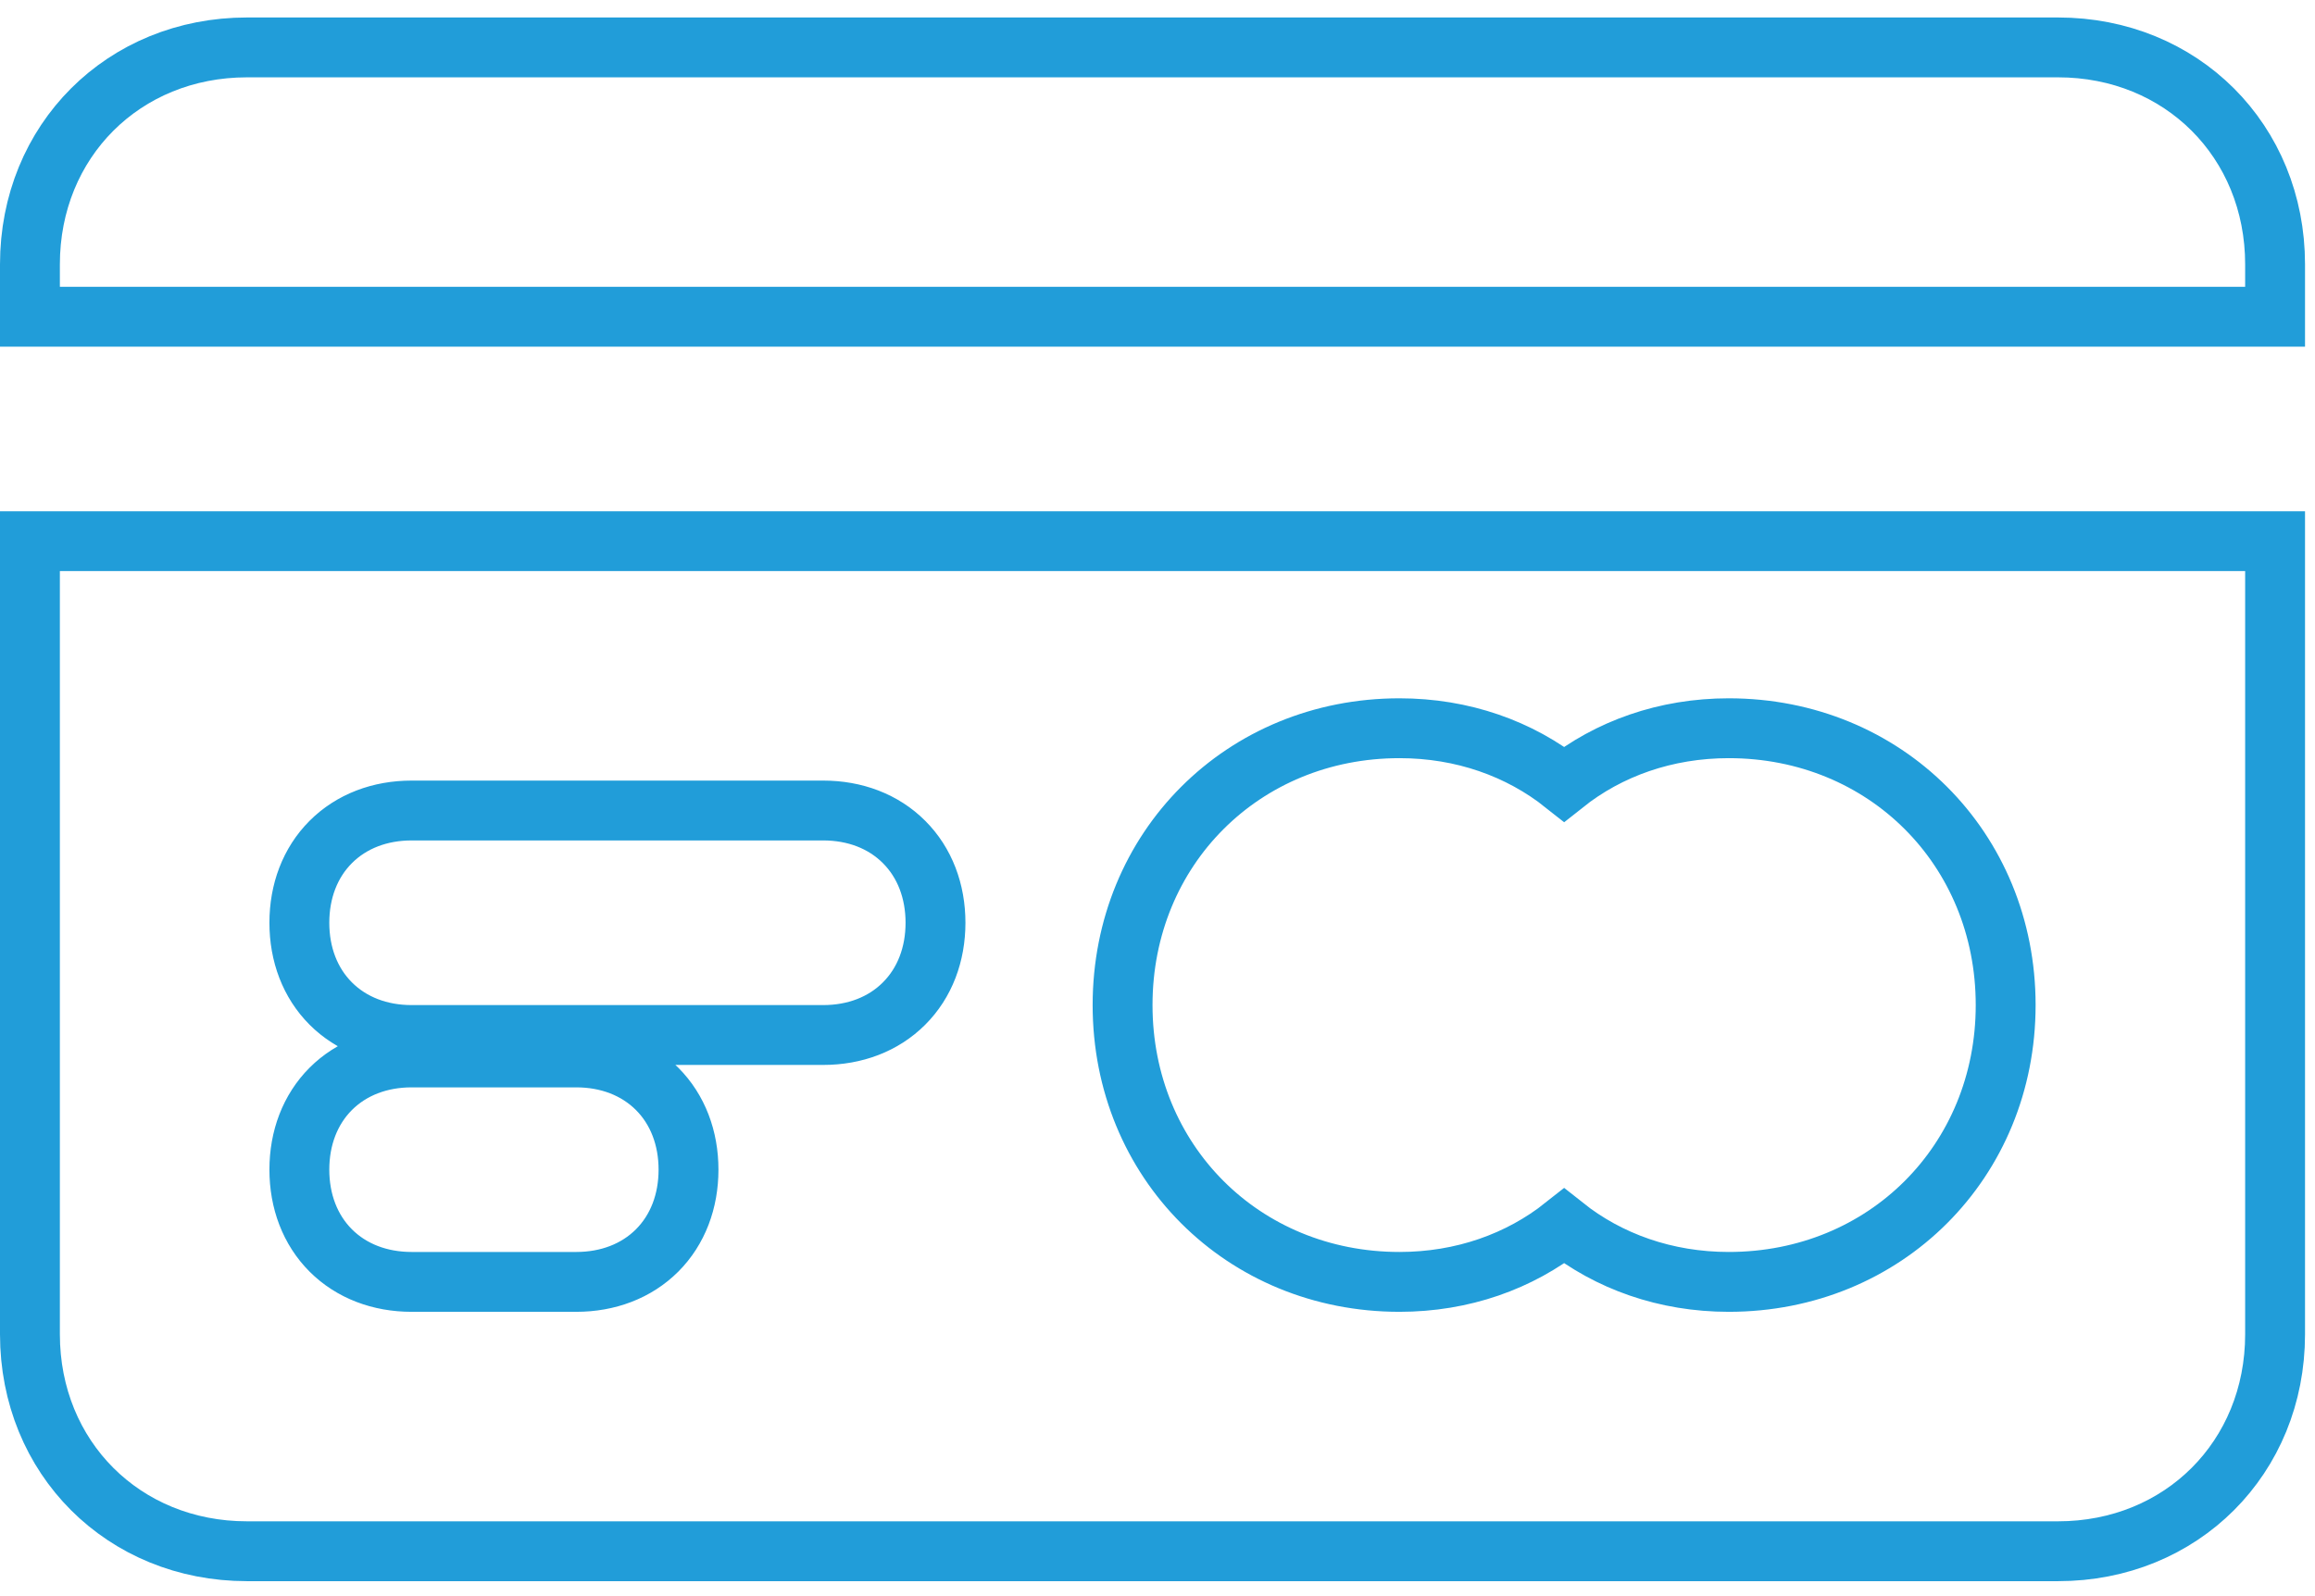
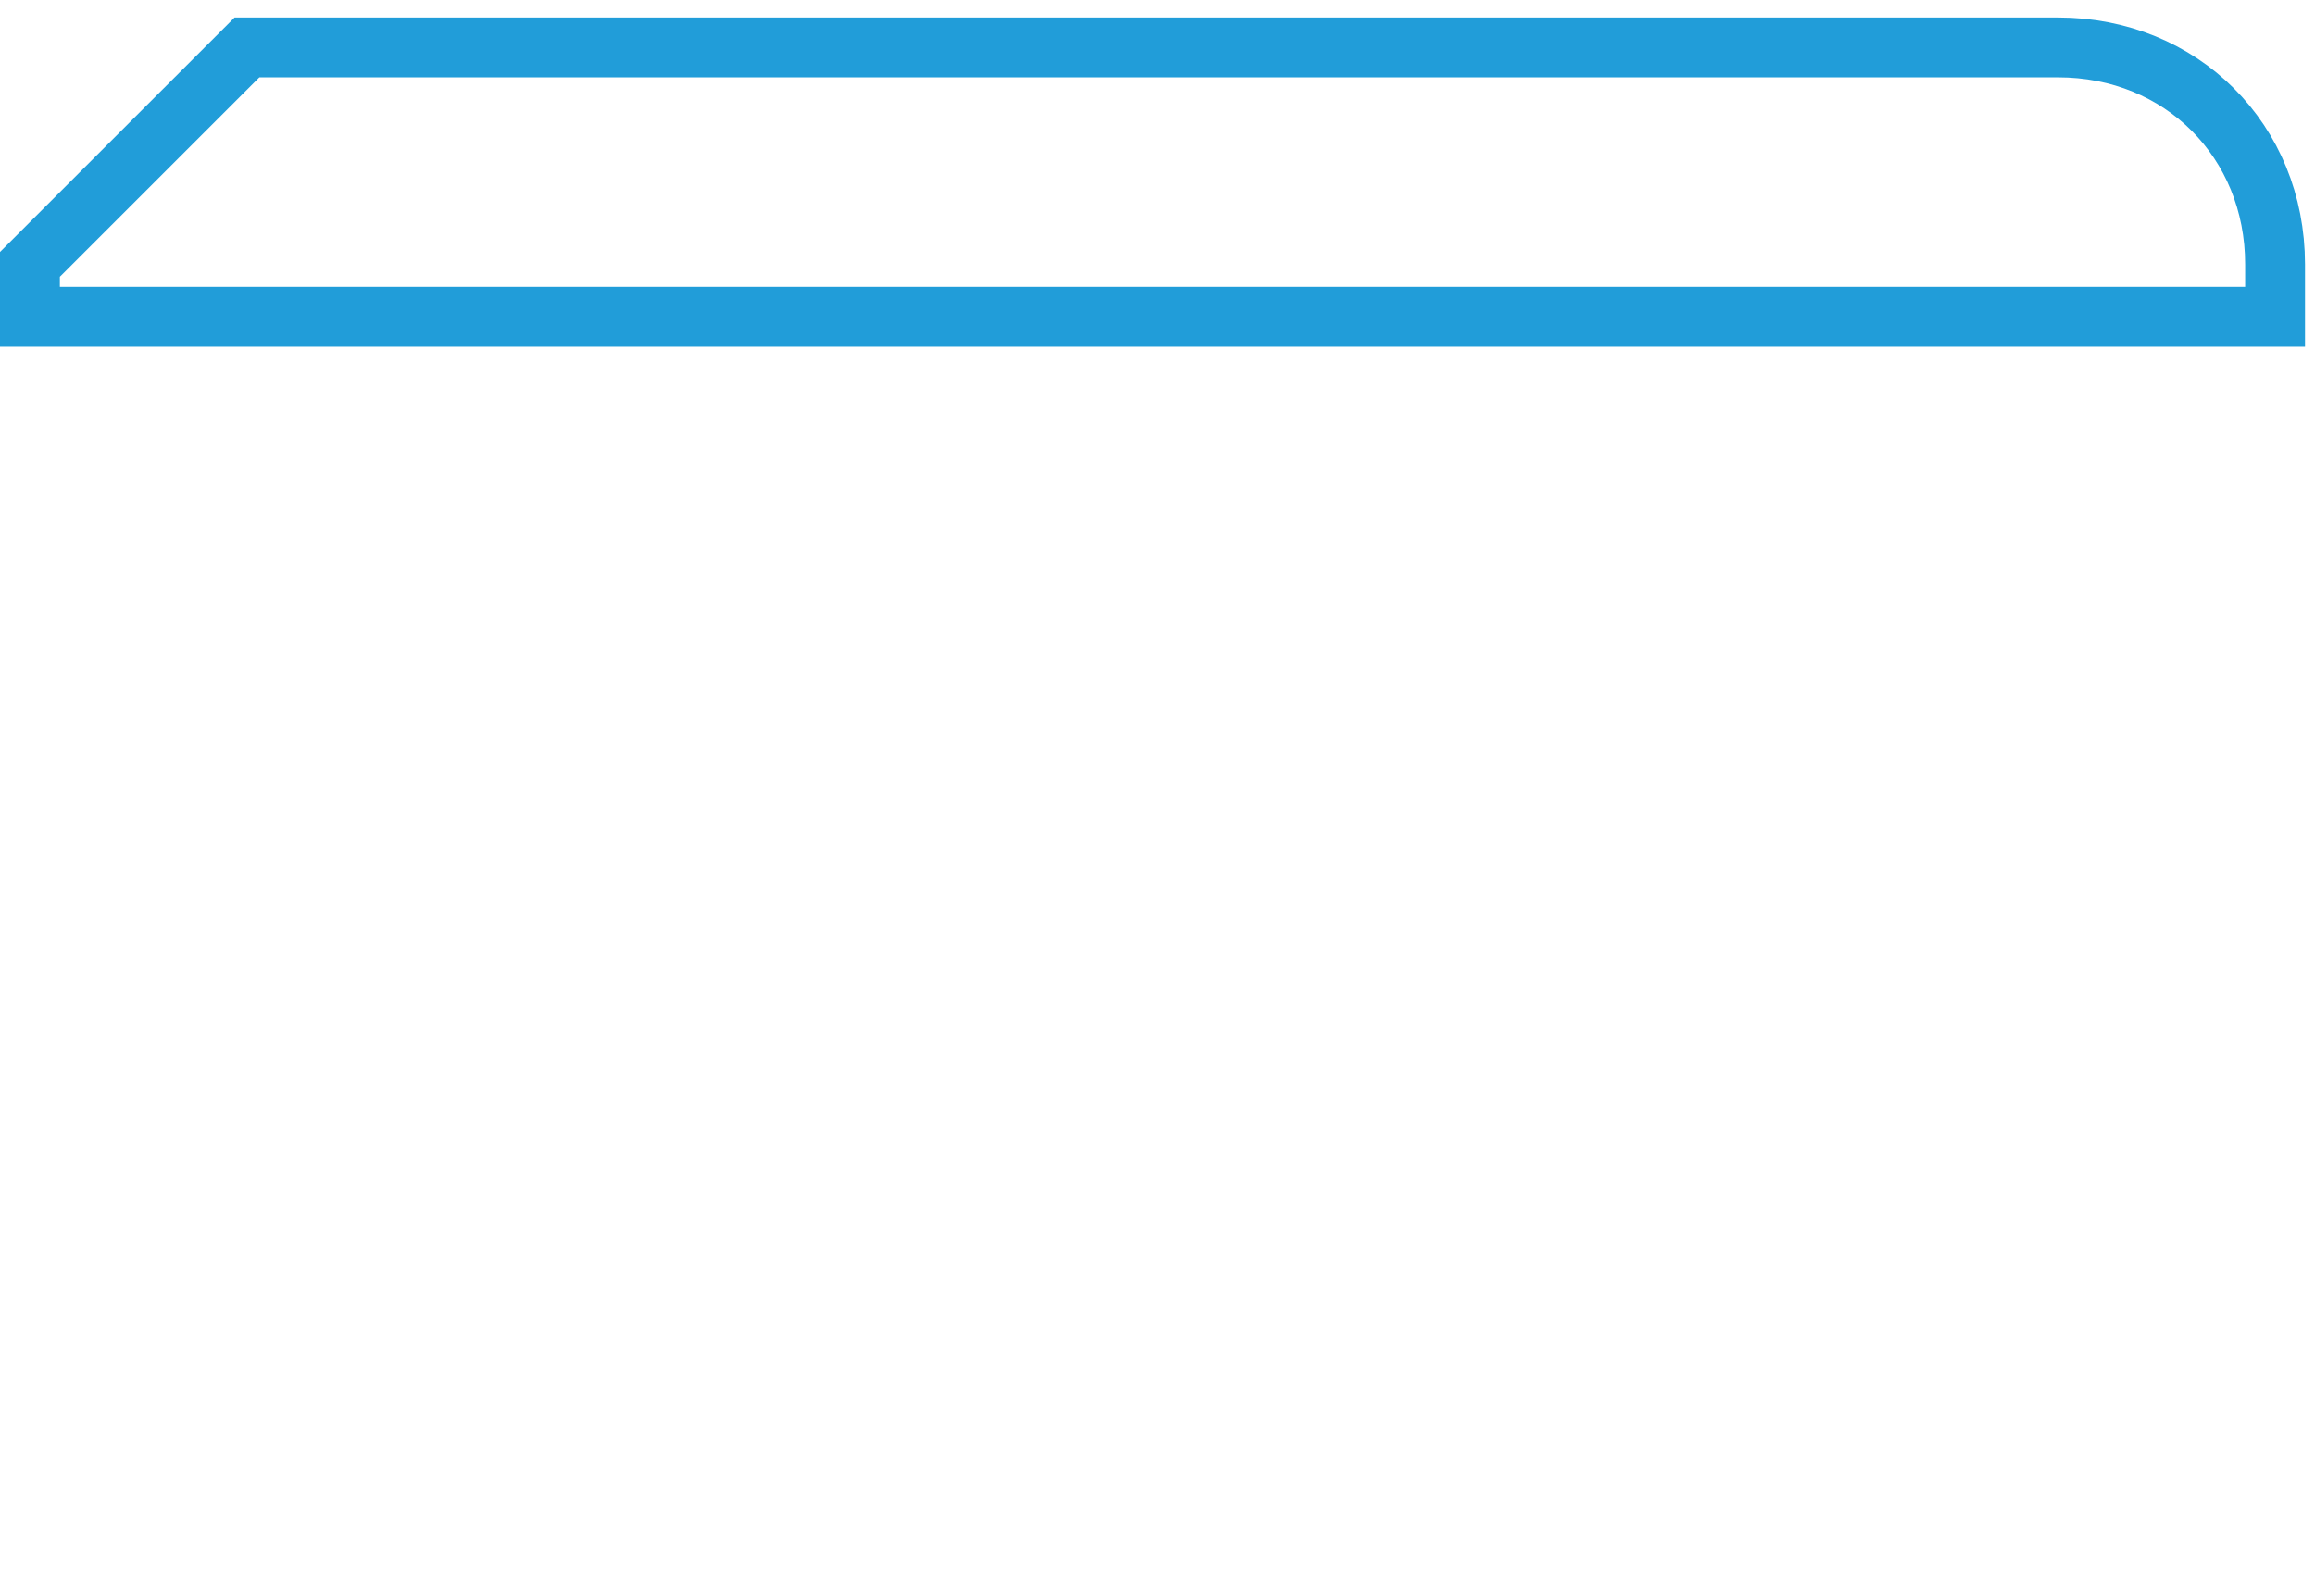
<svg xmlns="http://www.w3.org/2000/svg" width="58" height="40" viewBox="0 0 58 40" fill="none">
-   <path d="M6.188 1.188H51.562C54.654 1.188 57 3.533 57 6.625V7.938H0.75V6.625C0.75 3.533 3.095 1.188 6.188 1.188Z" stroke="#219DD9" stroke-width="1.5" />
-   <path d="M57 13.562V33.438C57 36.529 54.654 38.875 51.562 38.875H6.188C3.095 38.875 0.75 36.529 0.75 33.438V13.562H57ZM10.312 26.5C9.523 26.5 8.808 26.767 8.287 27.287C7.767 27.808 7.5 28.523 7.5 29.312C7.5 30.102 7.767 30.817 8.287 31.338C8.808 31.858 9.523 32.125 10.312 32.125H14.438C15.227 32.125 15.942 31.858 16.463 31.338C16.983 30.817 17.25 30.102 17.25 29.312C17.25 28.523 16.983 27.808 16.463 27.287C15.942 26.767 15.227 26.5 14.438 26.5H10.312ZM43.312 18.25C41.732 18.25 40.304 18.76 39.188 19.648C38.071 18.76 36.643 18.25 35.062 18.25C31.142 18.25 28.125 21.267 28.125 25.188C28.125 29.108 31.142 32.125 35.062 32.125C36.643 32.125 38.071 31.614 39.188 30.727C40.304 31.614 41.732 32.125 43.312 32.125C47.233 32.125 50.25 29.108 50.25 25.188C50.25 21.267 47.233 18.25 43.312 18.25ZM10.312 20.312C9.523 20.312 8.808 20.579 8.287 21.1C7.767 21.62 7.5 22.336 7.5 23.125C7.5 23.914 7.767 24.63 8.287 25.15C8.808 25.671 9.523 25.938 10.312 25.938H20.625C21.414 25.938 22.13 25.671 22.65 25.15C23.171 24.63 23.438 23.914 23.438 23.125C23.438 22.336 23.171 21.62 22.65 21.1C22.13 20.579 21.414 20.312 20.625 20.312H10.312Z" stroke="#219DD9" stroke-width="1.5" />
+   <path d="M6.188 1.188H51.562C54.654 1.188 57 3.533 57 6.625V7.938H0.75V6.625Z" stroke="#219DD9" stroke-width="1.5" />
</svg>